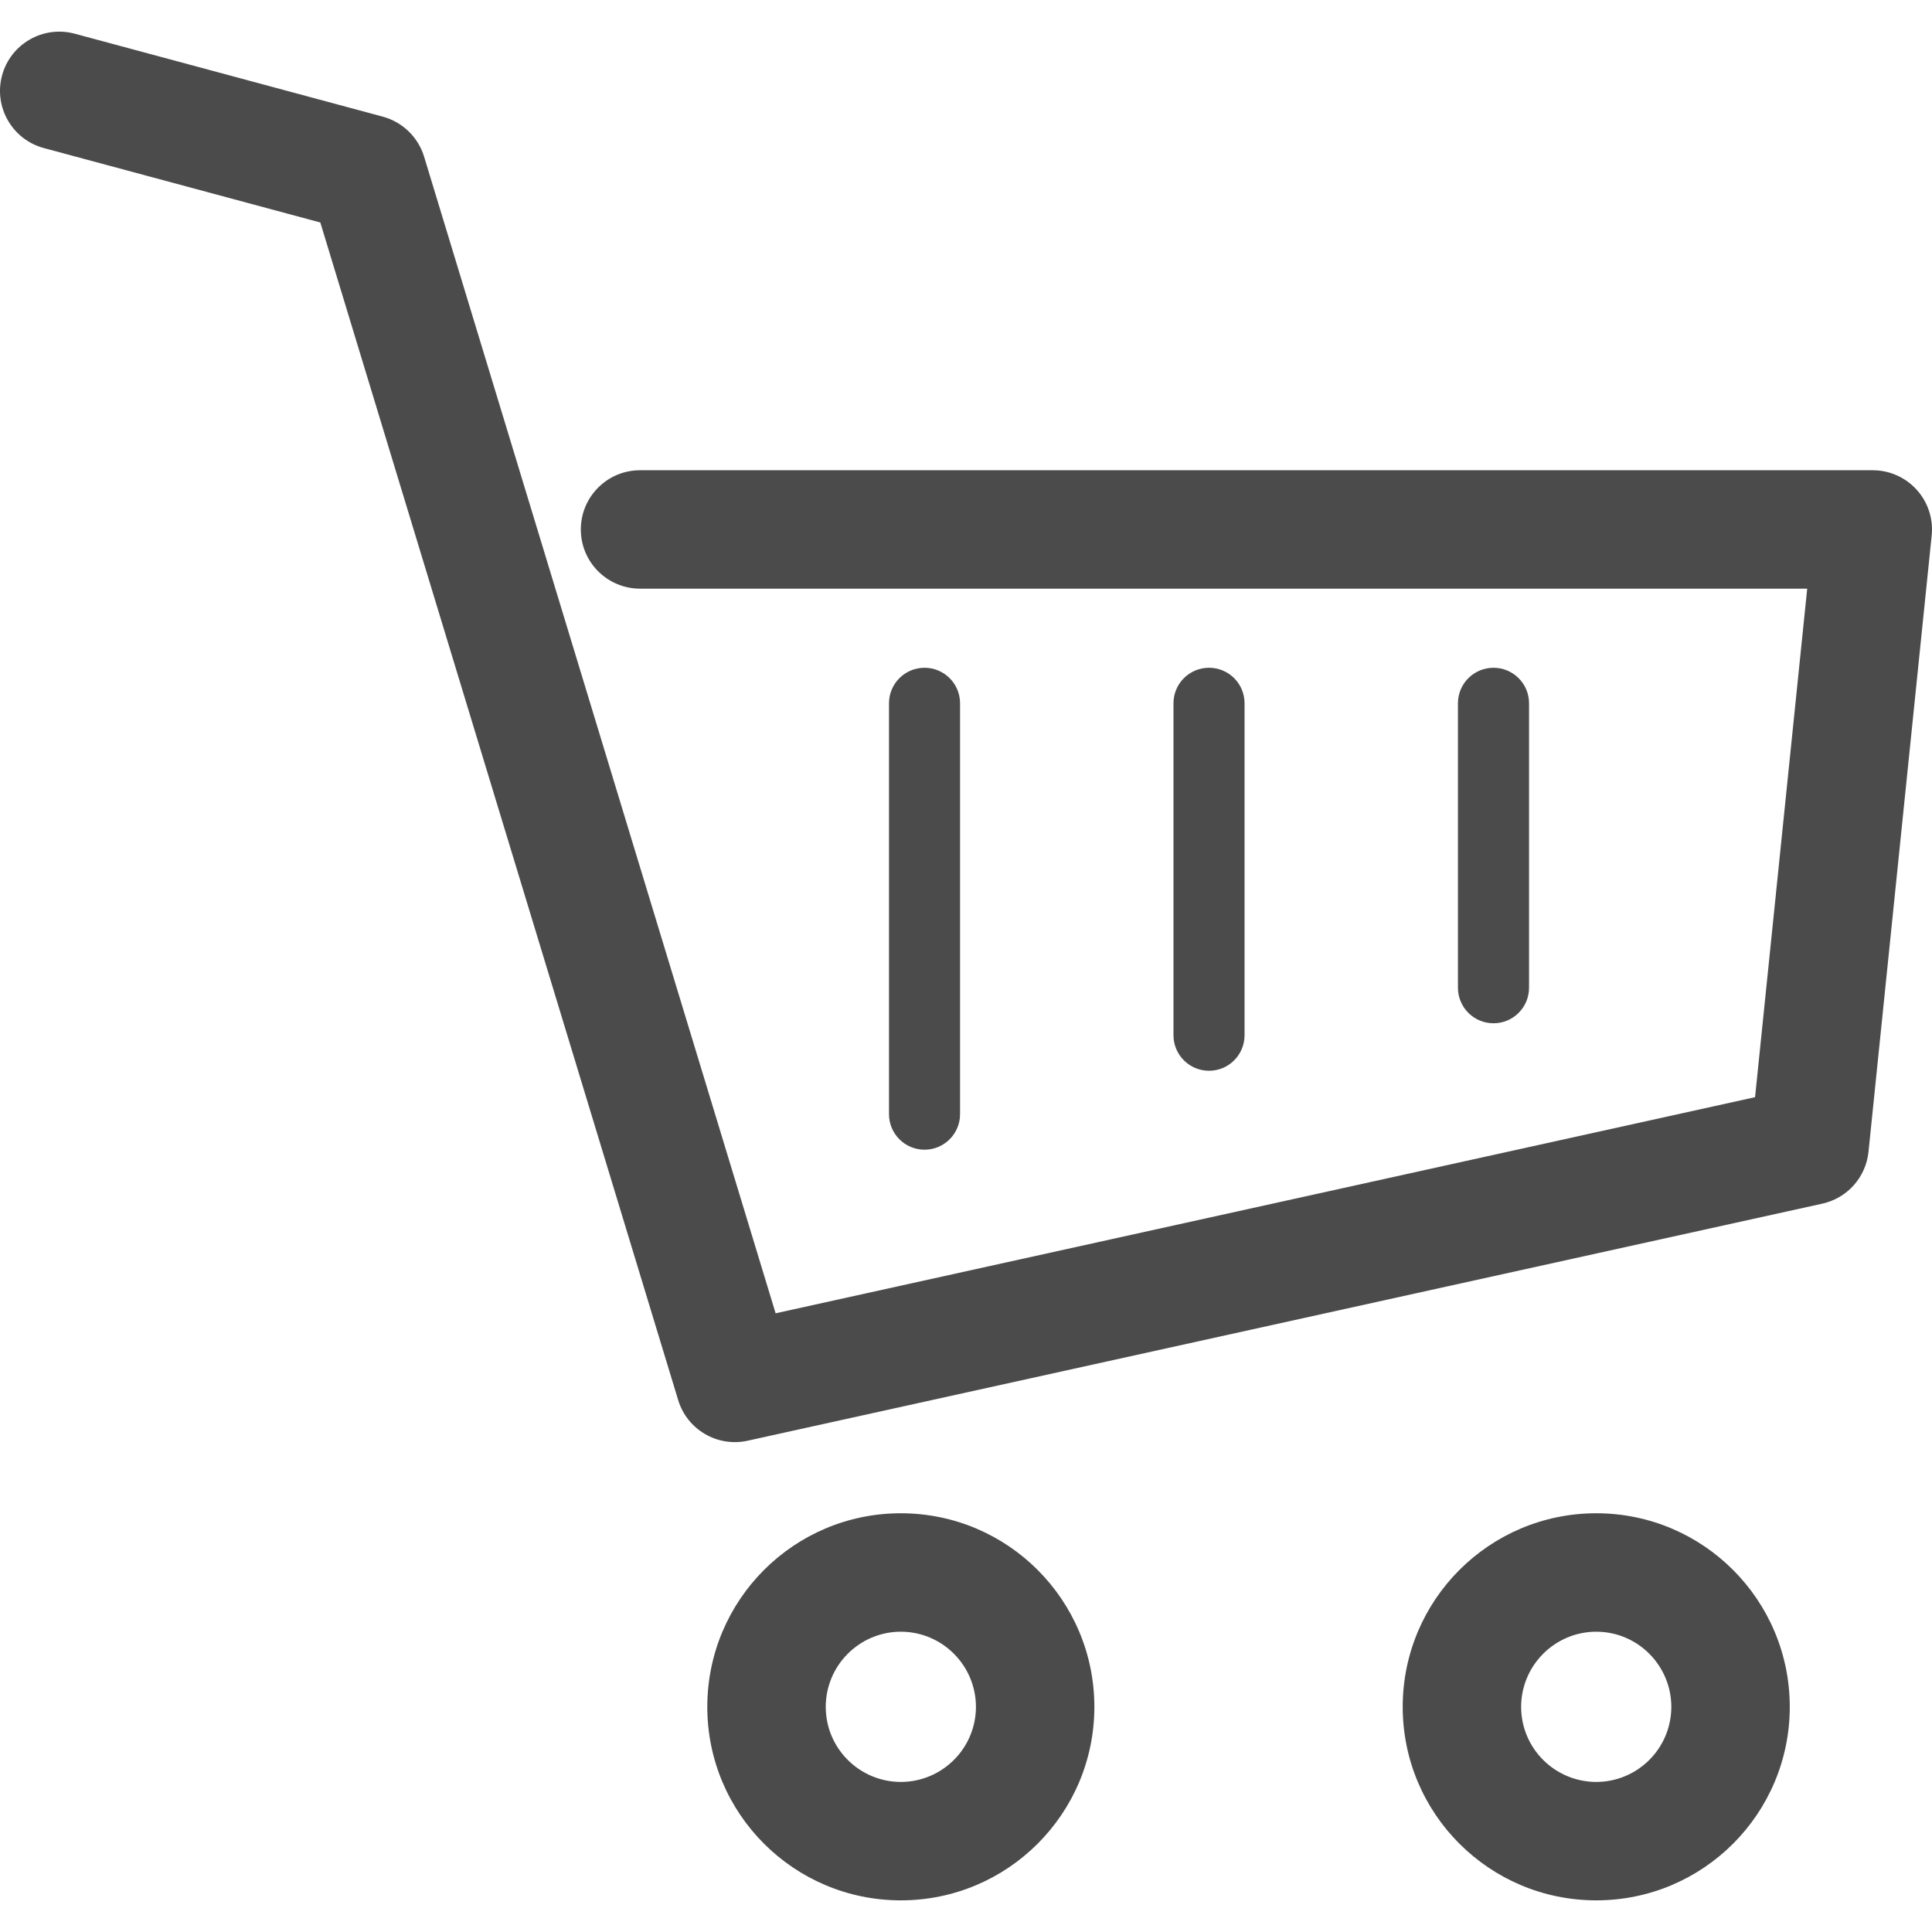
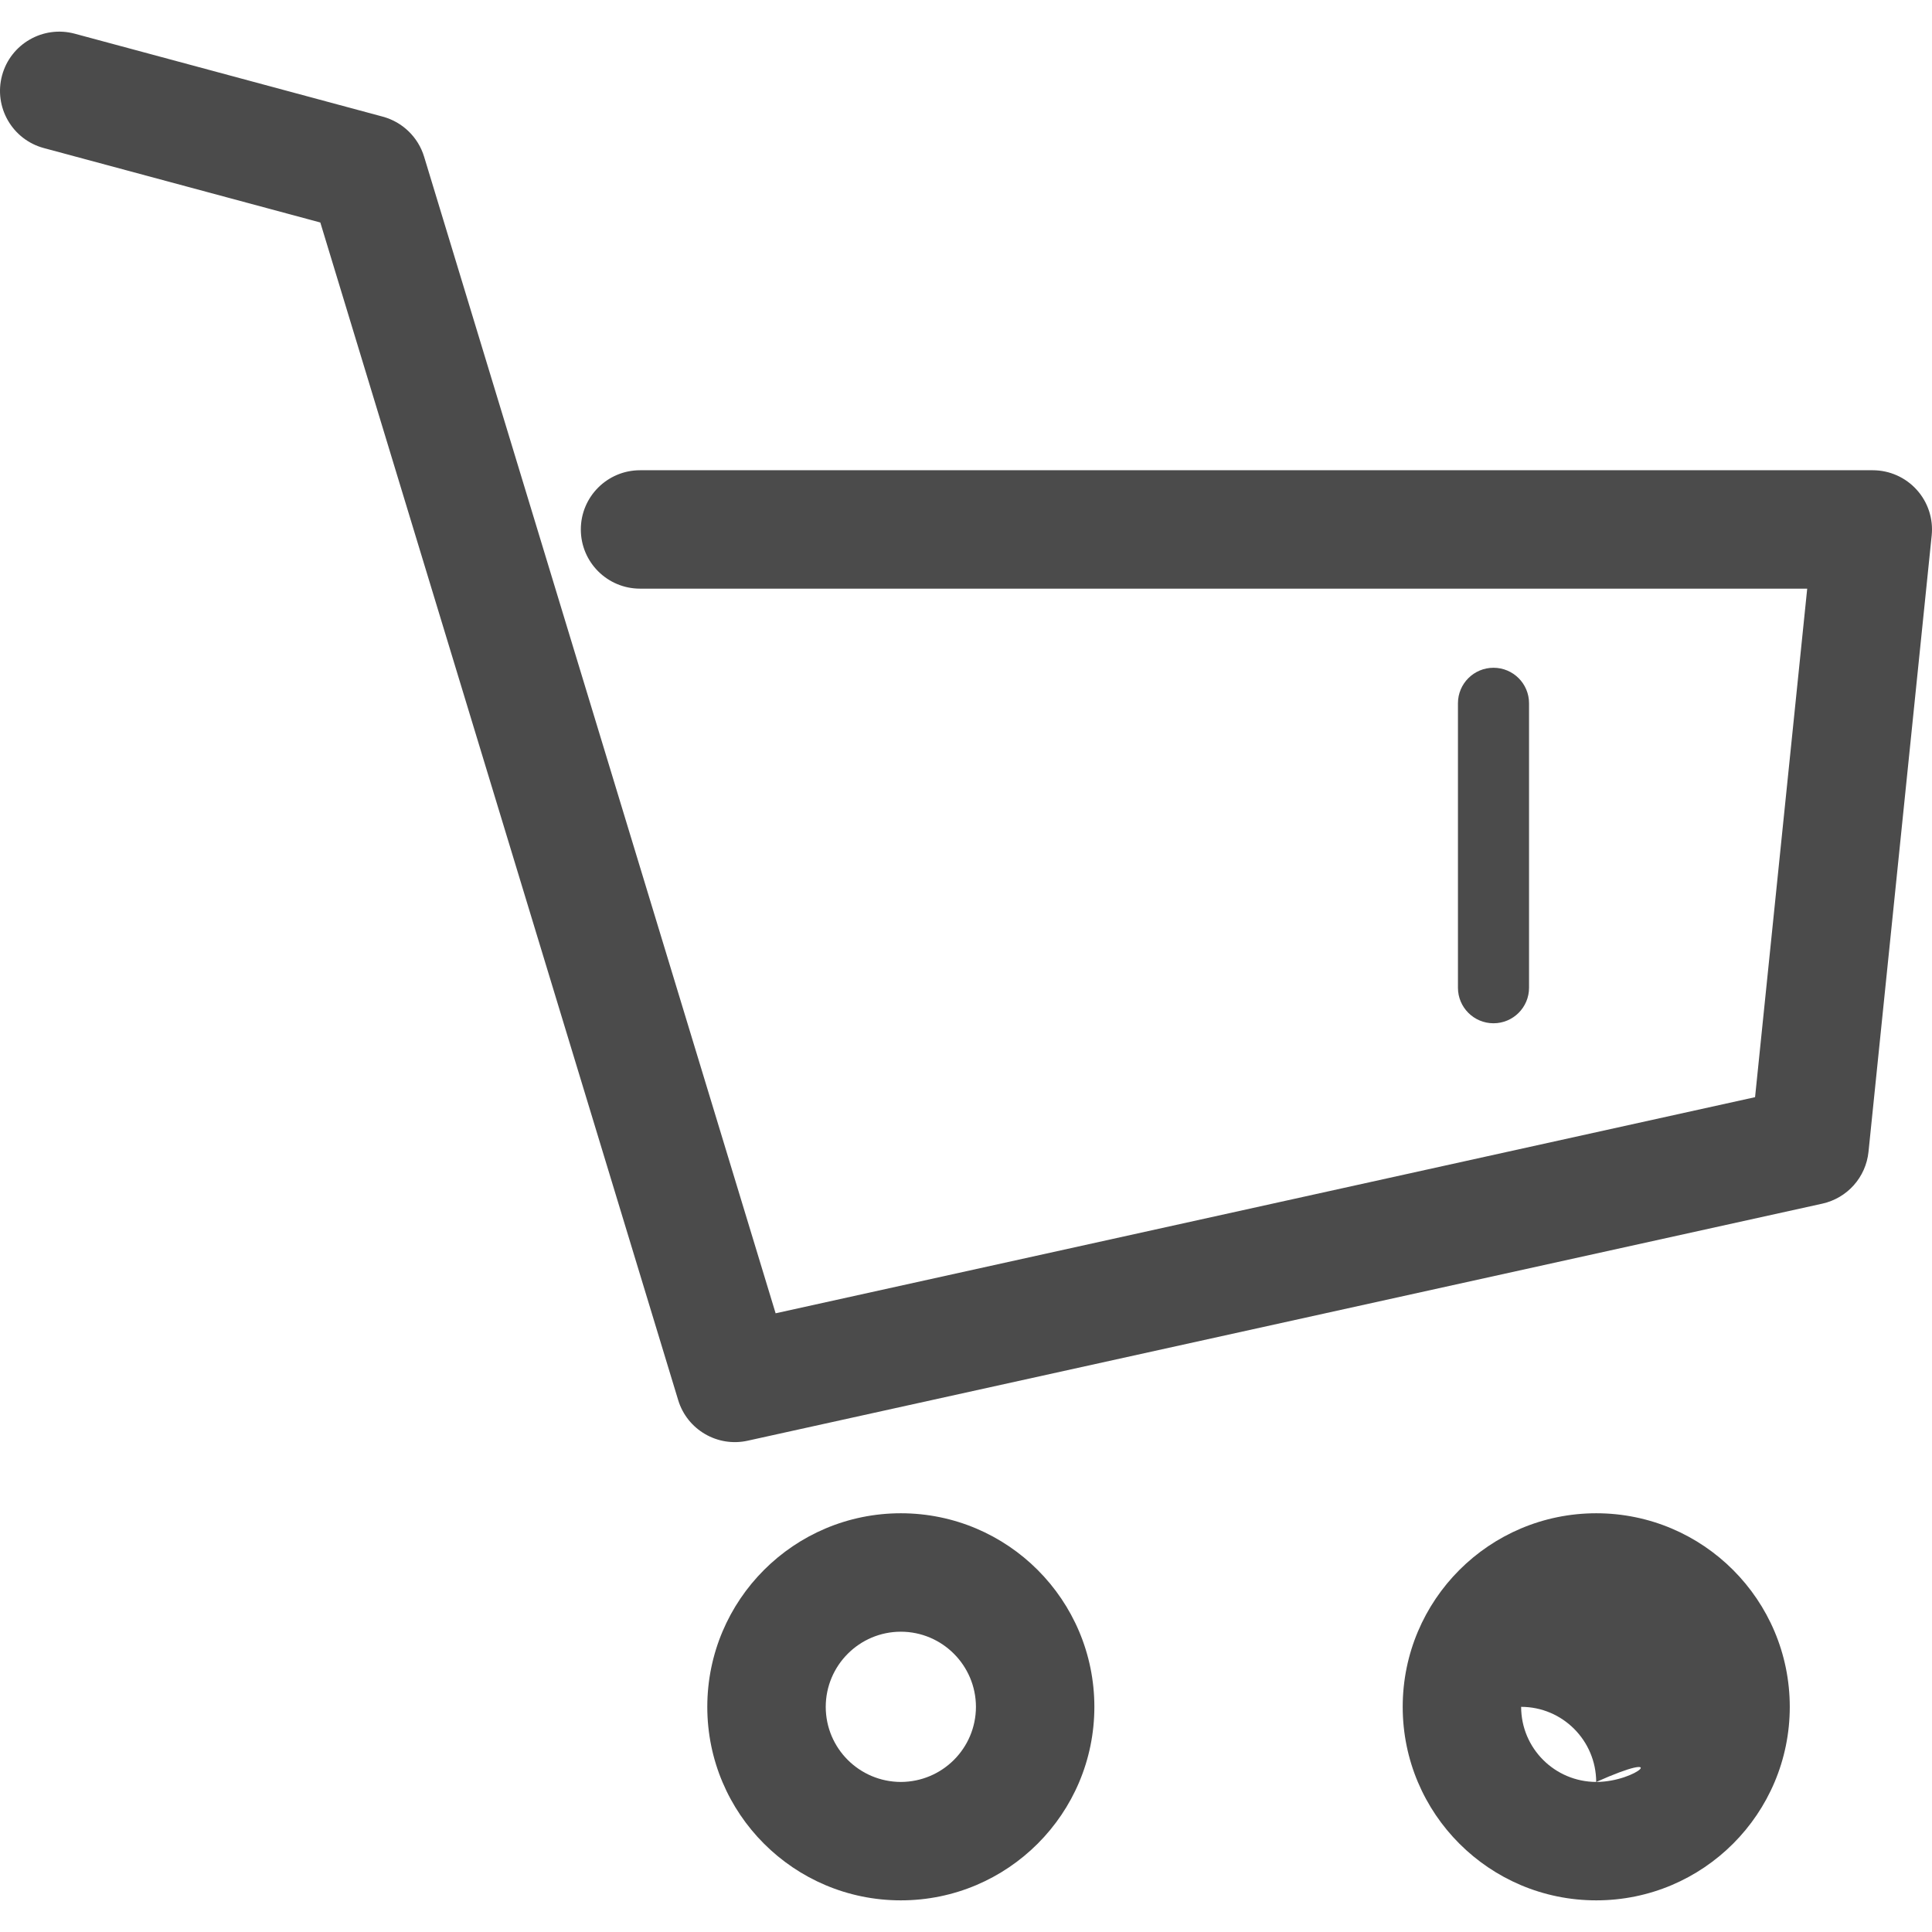
<svg xmlns="http://www.w3.org/2000/svg" version="1.1" id="_x32_" width="24" height="24" viewBox="0 0 512 512" style="opacity: 1;" xml:space="preserve">
  <style type="text/css">
	.st0{fill:#4B4B4B;}
</style>
  <g>
    <path class="st0" d="M507.955,129.803c-2.971-3.302-7.224-5.183-11.644-5.183H169.62c-8.658,0-15.694,7.017-15.694,15.69   c0,8.681,7.036,15.69,15.694,15.69h309.309L465.11,290.762l-259.564,57.275L112.388,41.507c-1.576-5.165-5.72-9.181-10.94-10.592   L19.778,8.923c-8.366-2.238-16.982,2.719-19.235,11.08c-2.253,8.372,2.708,16.988,11.08,19.236h-0.005l73.27,19.725l94.843,312.098   c2.384,7.826,10.404,12.51,18.398,10.742l284.806-62.824c6.622-1.476,11.541-6.989,12.237-13.743l16.743-163.329   C512.376,137.507,510.928,133.076,507.955,129.803z" style="fill: rgb(75, 75, 75);" />
    <path class="st0" d="M238.732,401.03c-28.341,0.01-51.274,22.97-51.292,51.302c0.005,28.332,22.966,51.282,51.292,51.282   c28.327,0,51.282-22.951,51.287-51.282C290.004,424,267.073,401.04,238.732,401.03z M238.732,472.236   c-10.996-0.038-19.885-8.898-19.903-19.904c0.018-10.986,8.926-19.904,19.903-19.913c10.977,0.01,19.88,8.927,19.904,19.913   C258.611,463.338,249.723,472.198,238.732,472.236z" style="fill: rgb(75, 75, 75);" />
-     <path class="st0" d="M423.028,401.03c-28.351,0.01-51.283,22.97-51.297,51.302c0.005,28.332,22.969,51.282,51.297,51.282   c28.331,0,51.273-22.951,51.282-51.282C474.291,424,451.368,401.04,423.028,401.03z M423.028,472.236   c-11.006-0.038-19.895-8.898-19.913-19.904c0.018-10.986,8.936-19.904,19.913-19.913c10.976,0.01,19.866,8.927,19.894,19.913   C442.894,463.338,434.024,472.198,423.028,472.236z" style="fill: rgb(75, 75, 75);" />
-     <path class="st0" d="M254.426,295.268V186.381c0-5.211-4.214-9.416-9.421-9.416c-5.196,0-9.41,4.205-9.41,9.416v108.886   c0,5.192,4.214,9.415,9.41,9.415C250.212,304.683,254.426,300.459,254.426,295.268z" style="fill: rgb(75, 75, 75);" />
-     <path class="st0" d="M329.821,274.348v-87.967c0-5.211-4.214-9.416-9.415-9.416c-5.207,0-9.421,4.205-9.421,9.416v87.967   c0,5.192,4.214,9.415,9.421,9.415C325.607,283.763,329.821,279.54,329.821,274.348z" style="fill: rgb(75, 75, 75);" />
+     <path class="st0" d="M423.028,401.03c-28.351,0.01-51.283,22.97-51.297,51.302c0.005,28.332,22.969,51.282,51.297,51.282   c28.331,0,51.273-22.951,51.282-51.282C474.291,424,451.368,401.04,423.028,401.03z M423.028,472.236   c-11.006-0.038-19.895-8.898-19.913-19.904c10.976,0.01,19.866,8.927,19.894,19.913   C442.894,463.338,434.024,472.198,423.028,472.236z" style="fill: rgb(75, 75, 75);" />
    <path class="st0" d="M405.212,261.762v-75.381c0-5.211-4.224-9.416-9.416-9.416c-5.206,0-9.425,4.205-9.425,9.416v75.381   c0,5.202,4.219,9.416,9.425,9.416C400.989,271.178,405.212,266.964,405.212,261.762z" style="fill: rgb(75, 75, 75);" />
  </g>
</svg>